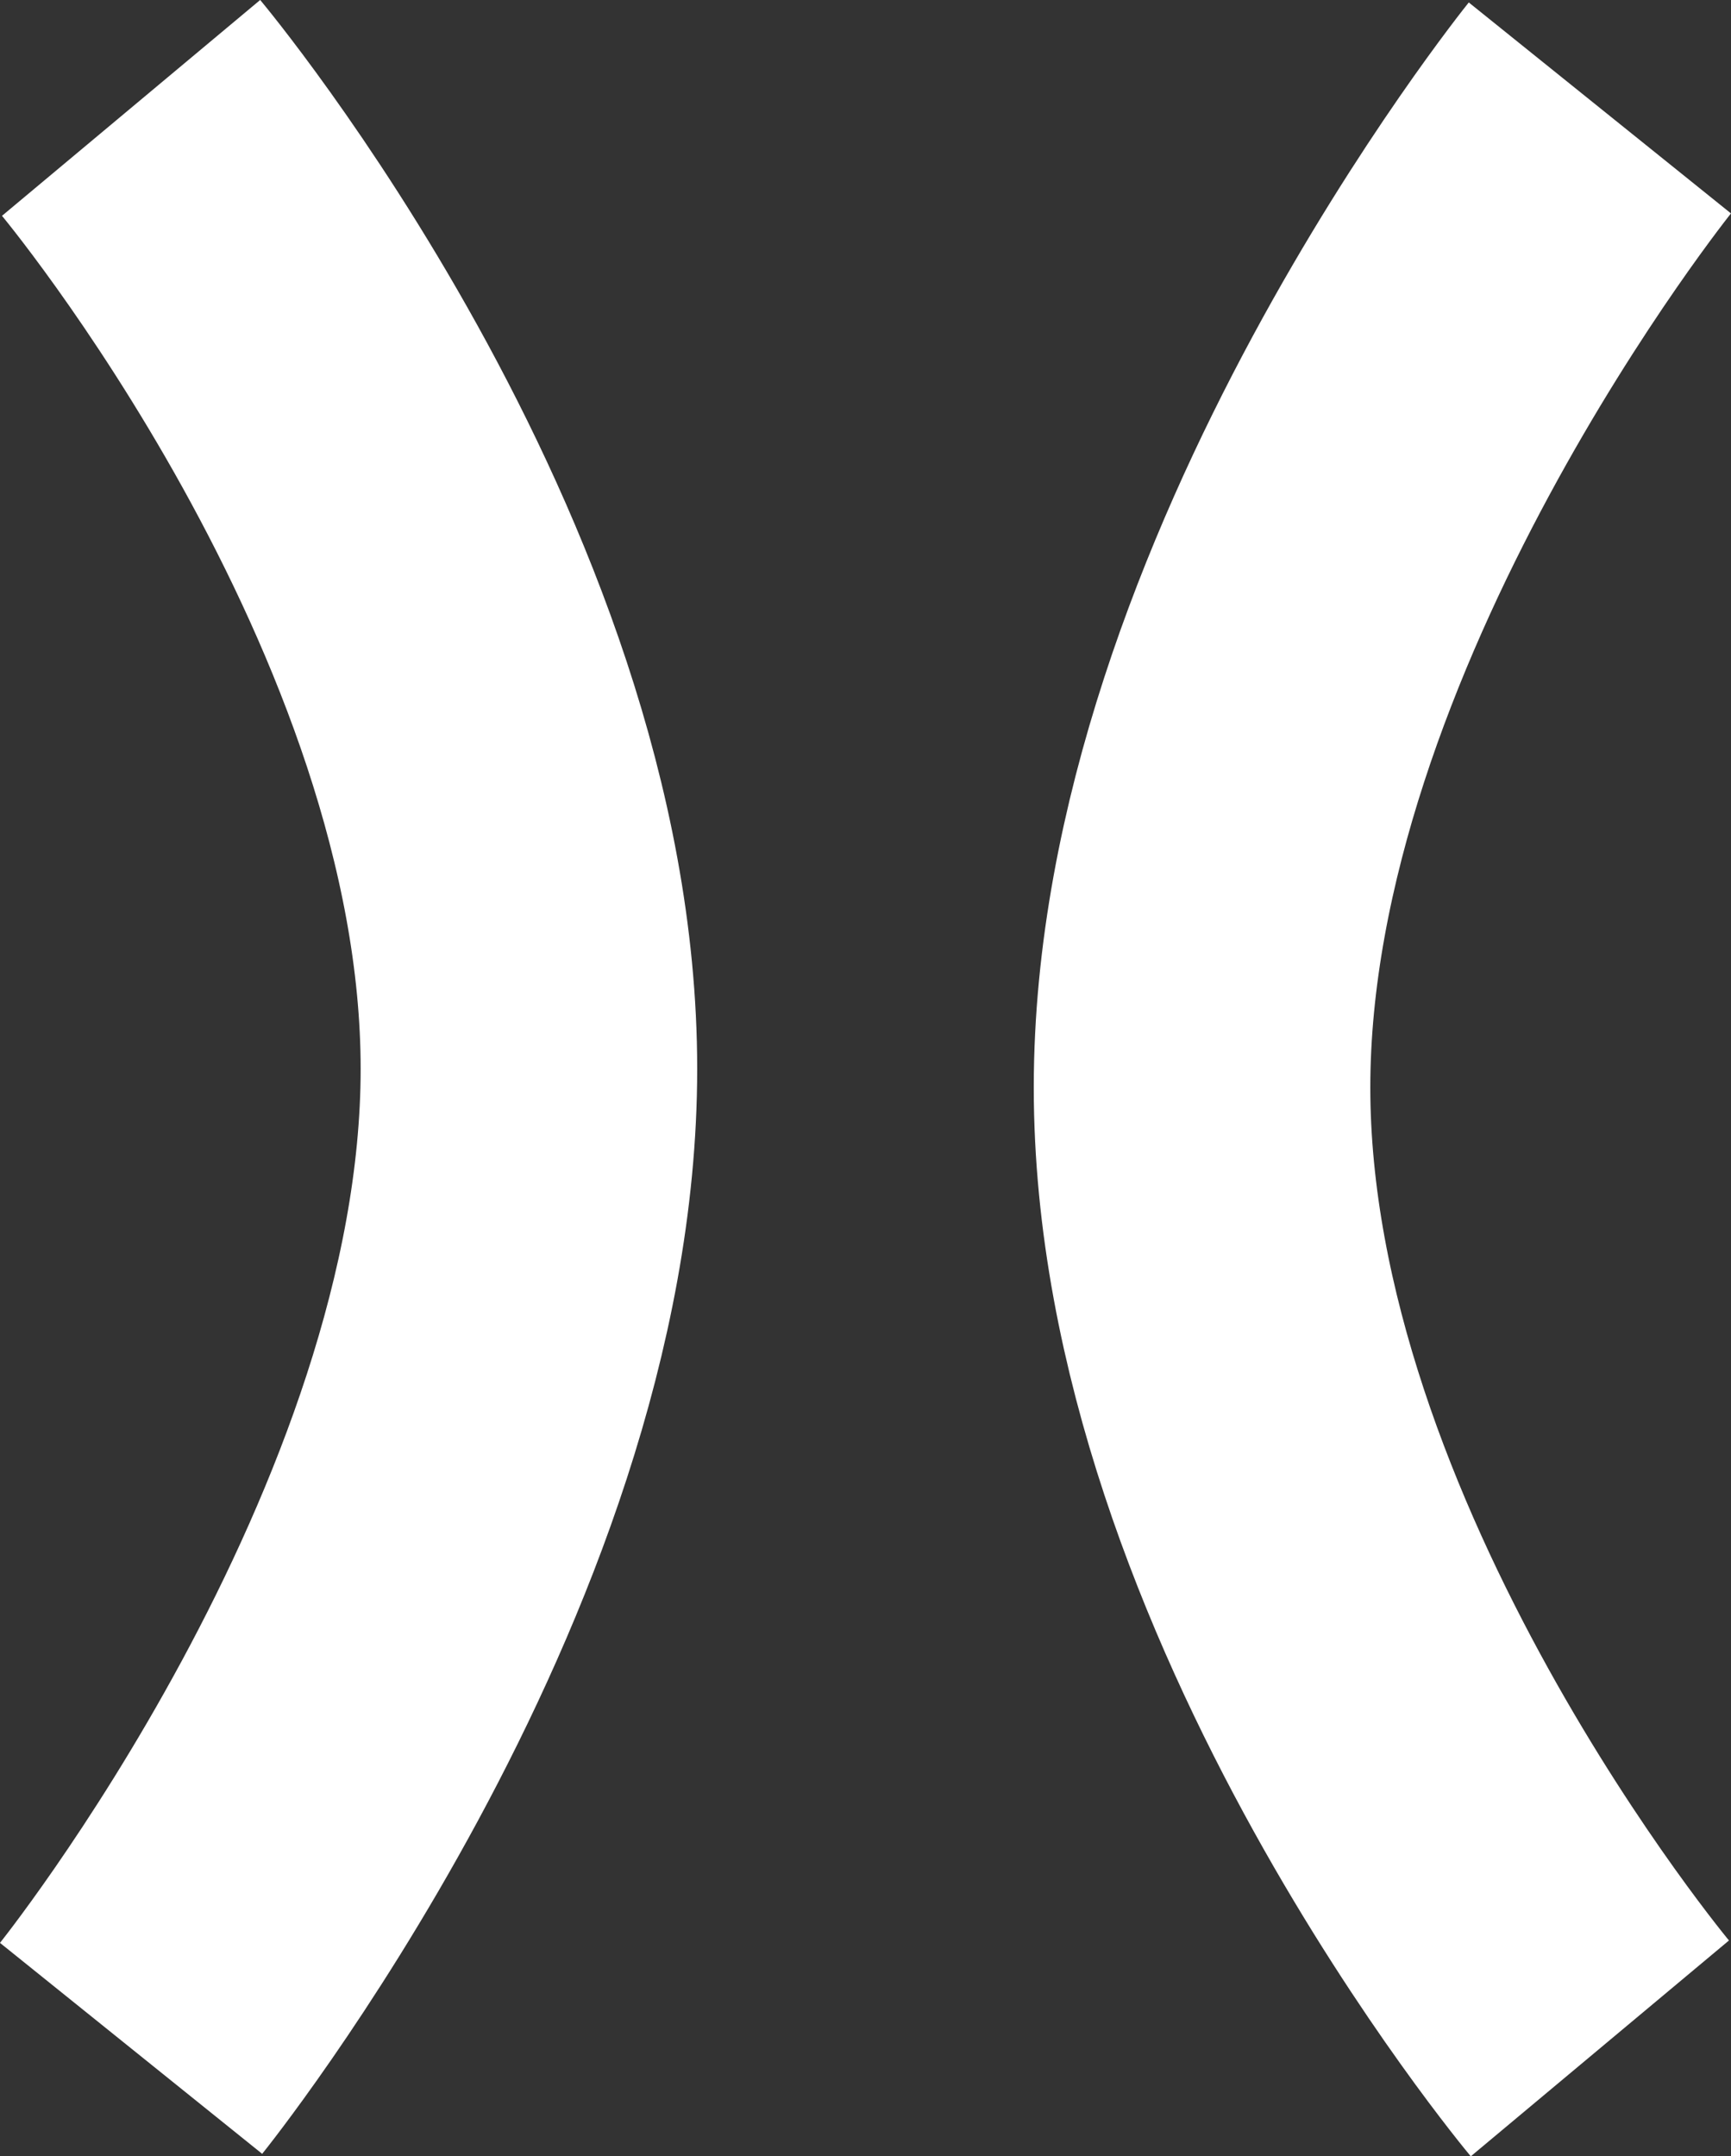
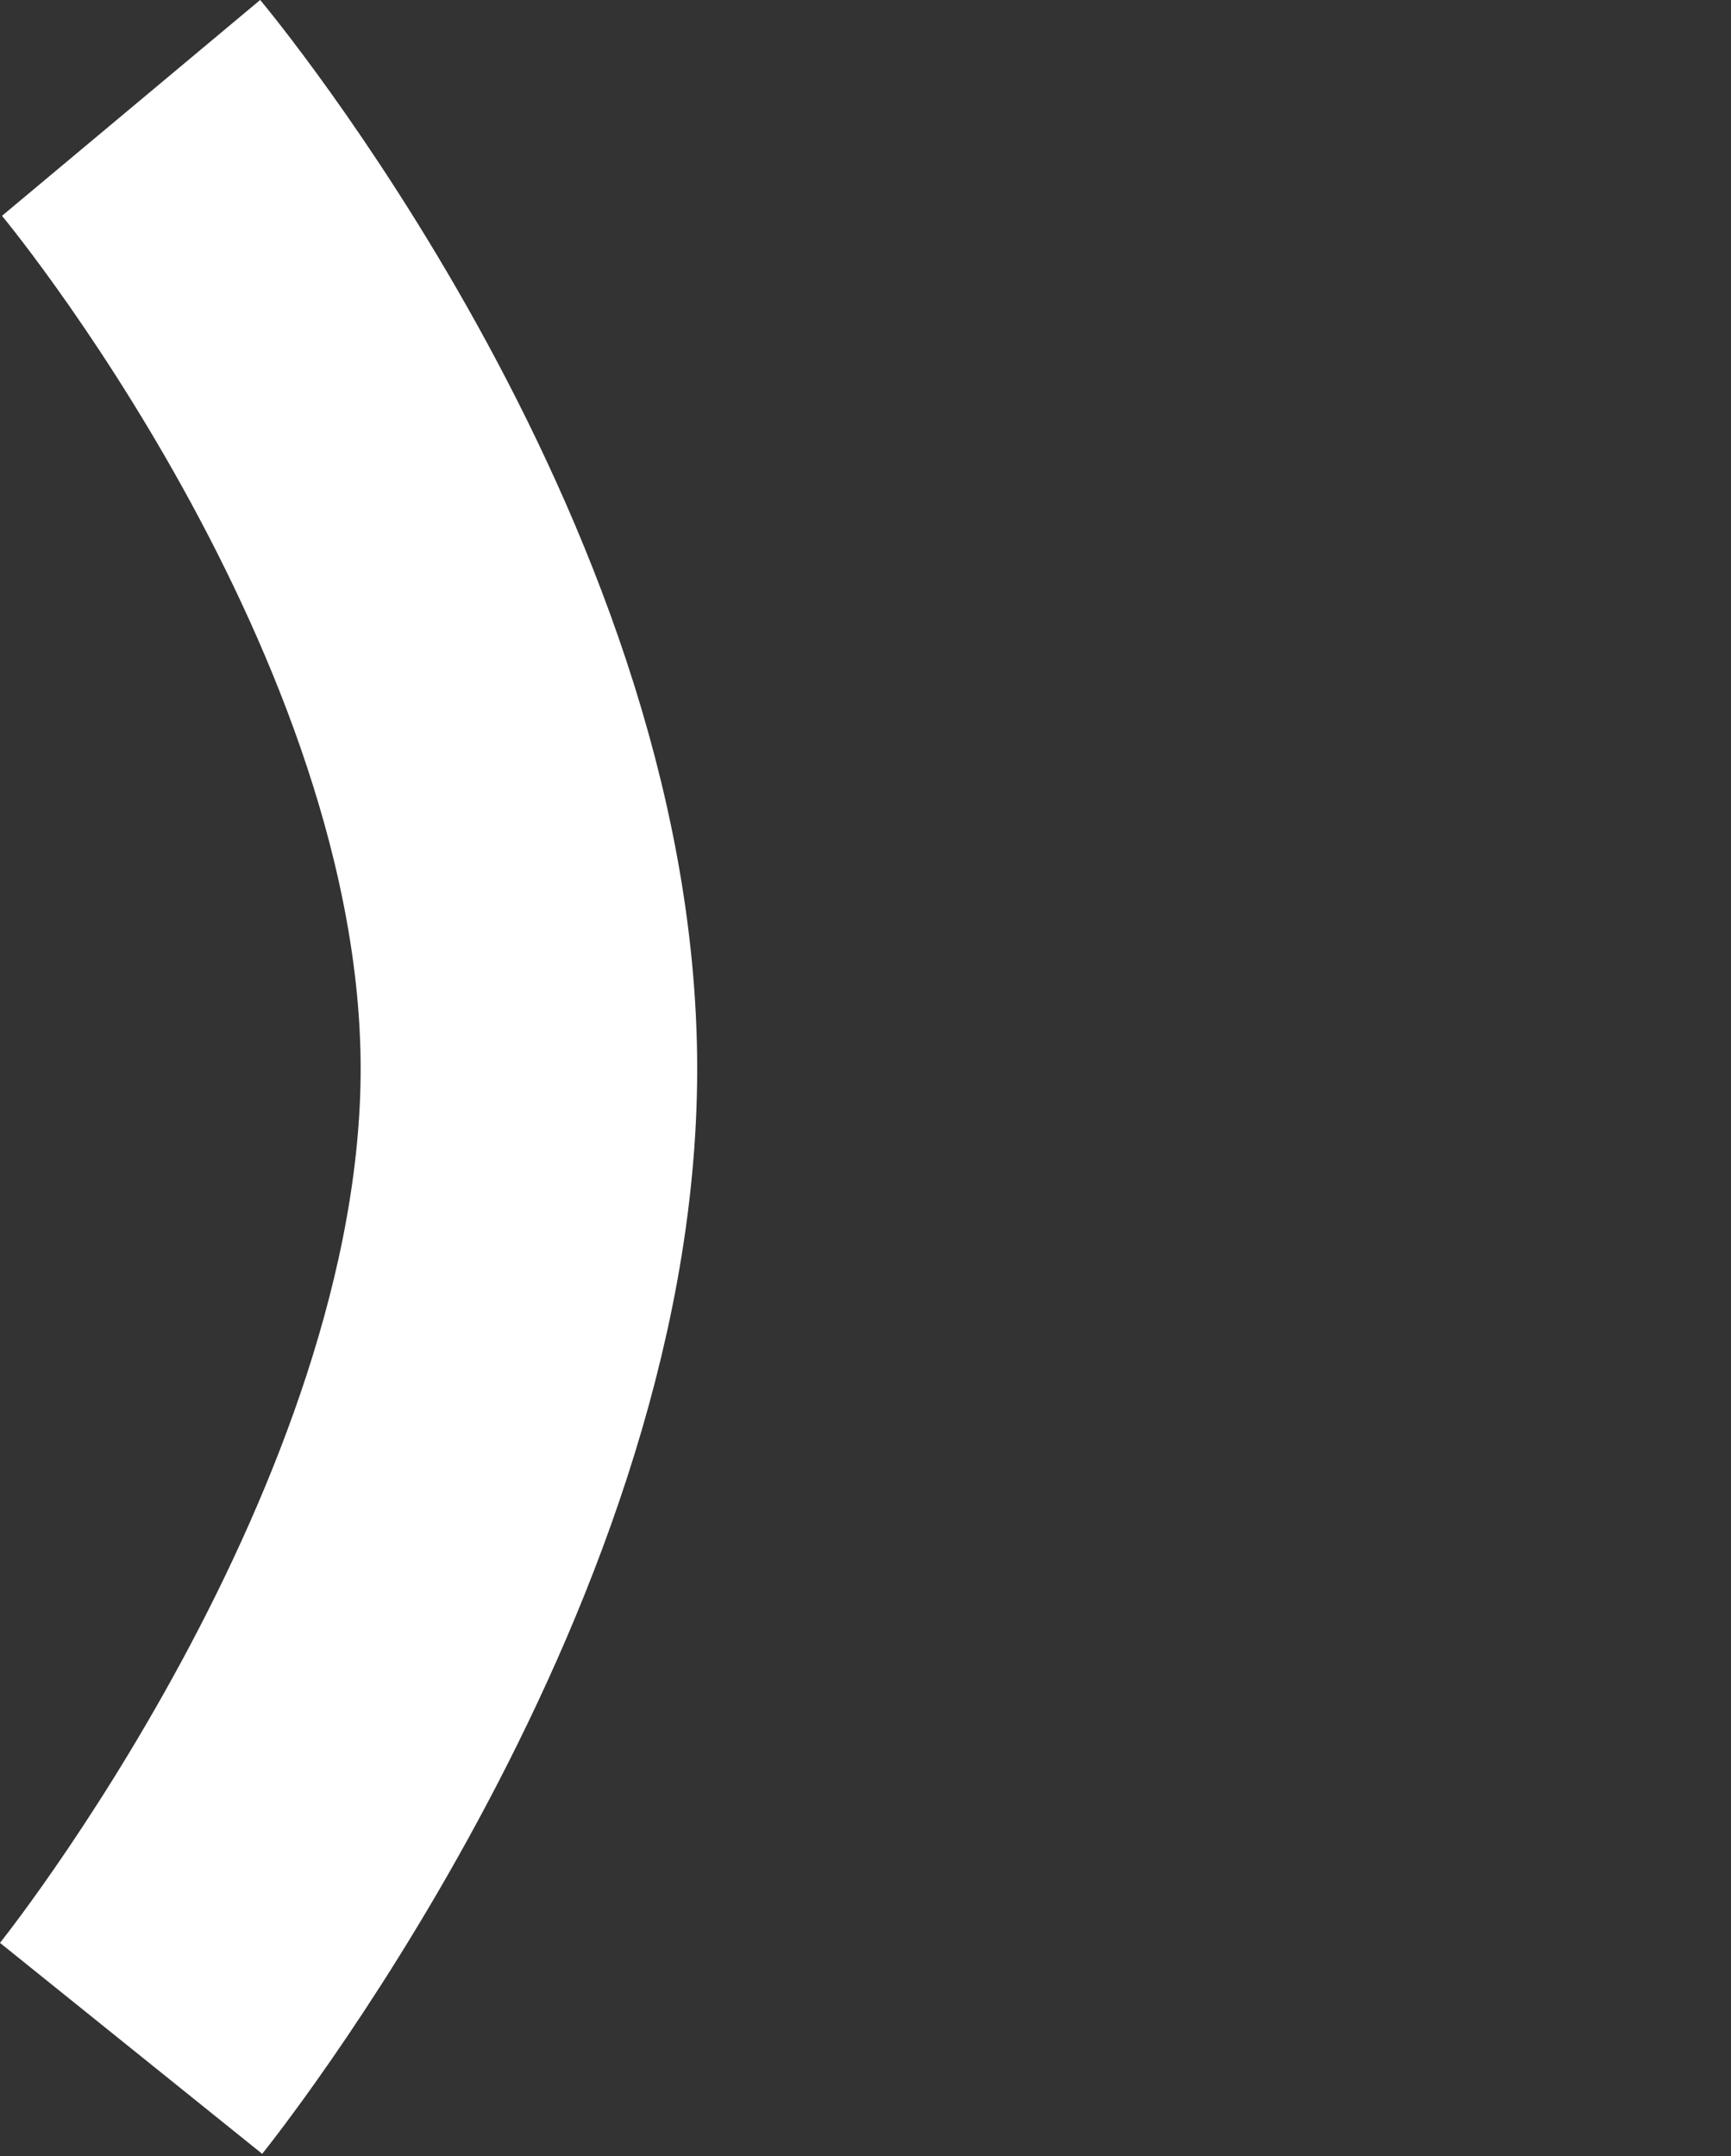
<svg xmlns="http://www.w3.org/2000/svg" height="51.262" viewBox="0 0 41.148 51.262" width="41.148">
  <rect x="0" y="0" width="41.148" height="51.262" fill="#333333" stroke="none" />
  <g fill="none" stroke="#fff" stroke-width="8">
    <path d="m1664.275-1354.323s9.457 11.311 9.457 22.844-9.457 23.286-9.457 23.286" transform="translate(-1661.159 1356.888)" />
-     <path d="m0 0s9.457 11.311 9.457 22.844-9.457 23.286-9.457 23.286" transform="matrix(-1 0 0 -1 38.031 48.696)" />
  </g>
</svg>